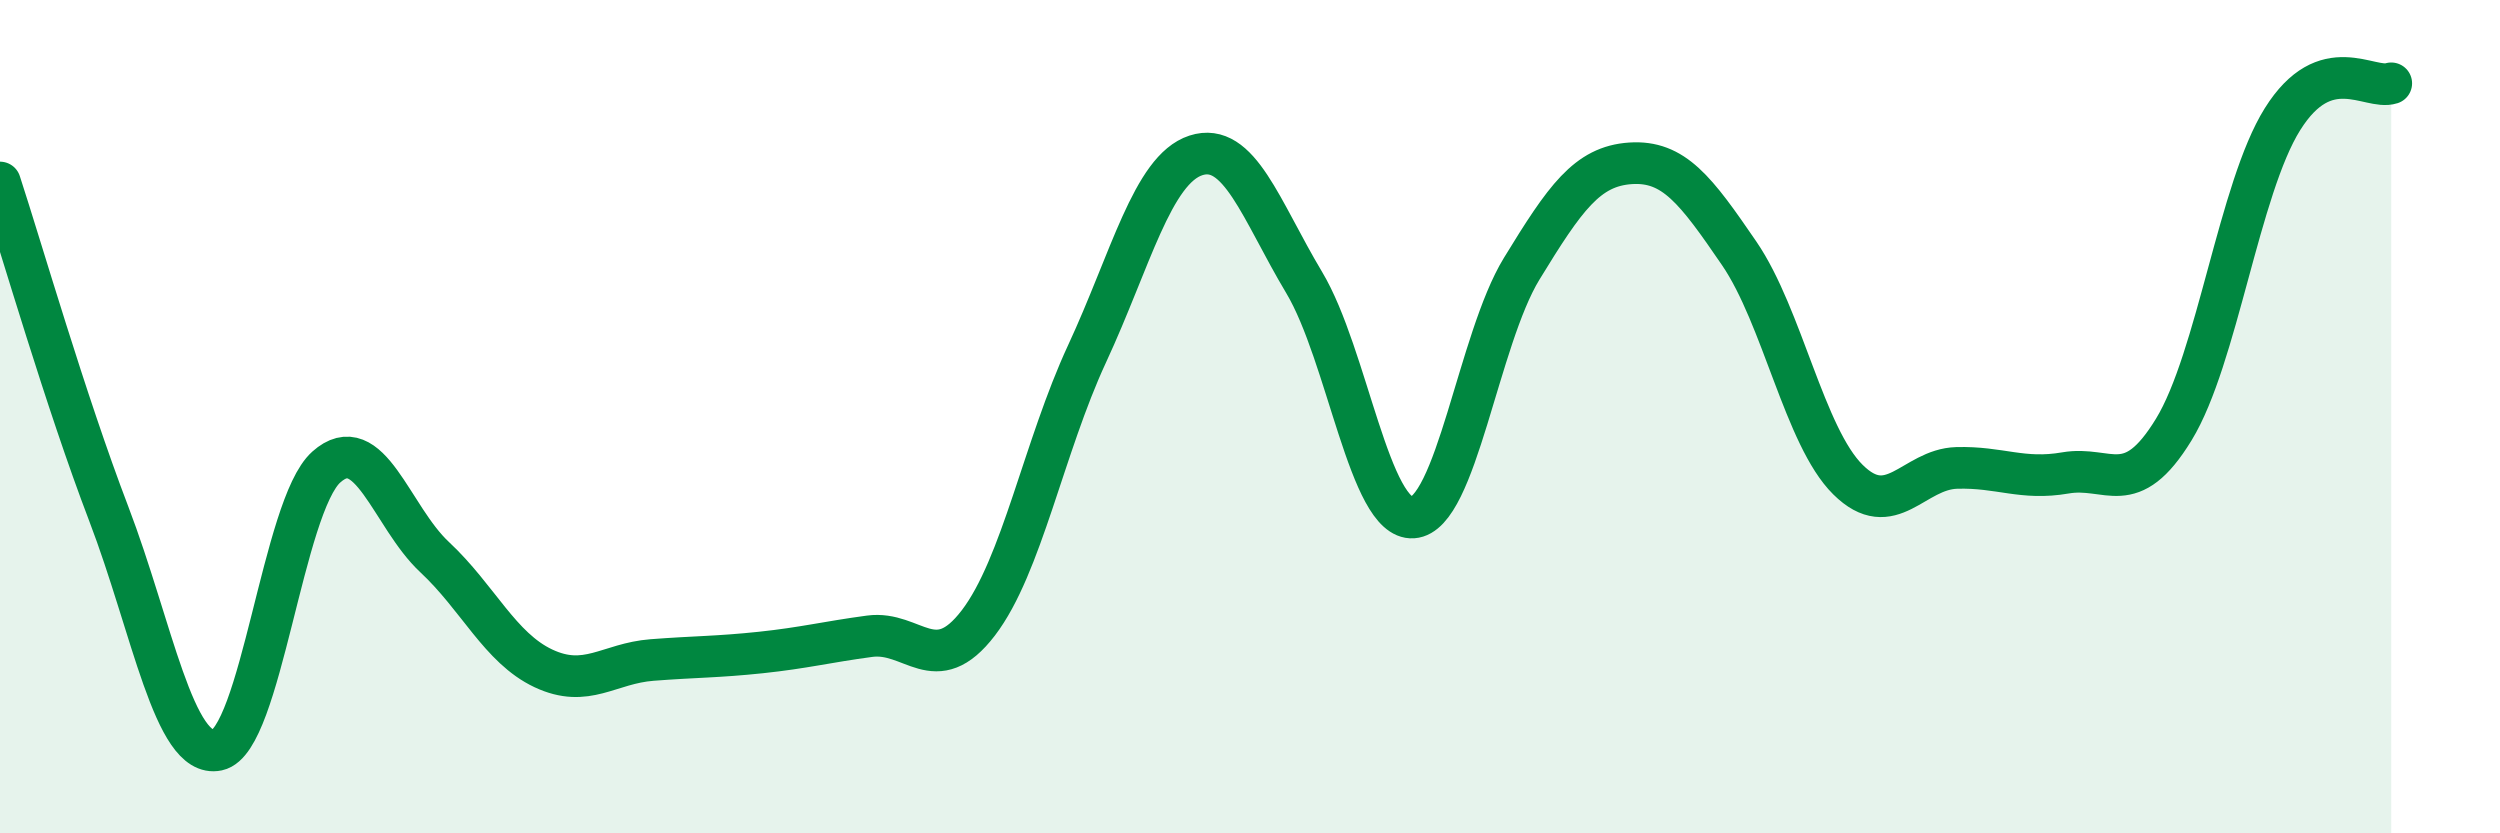
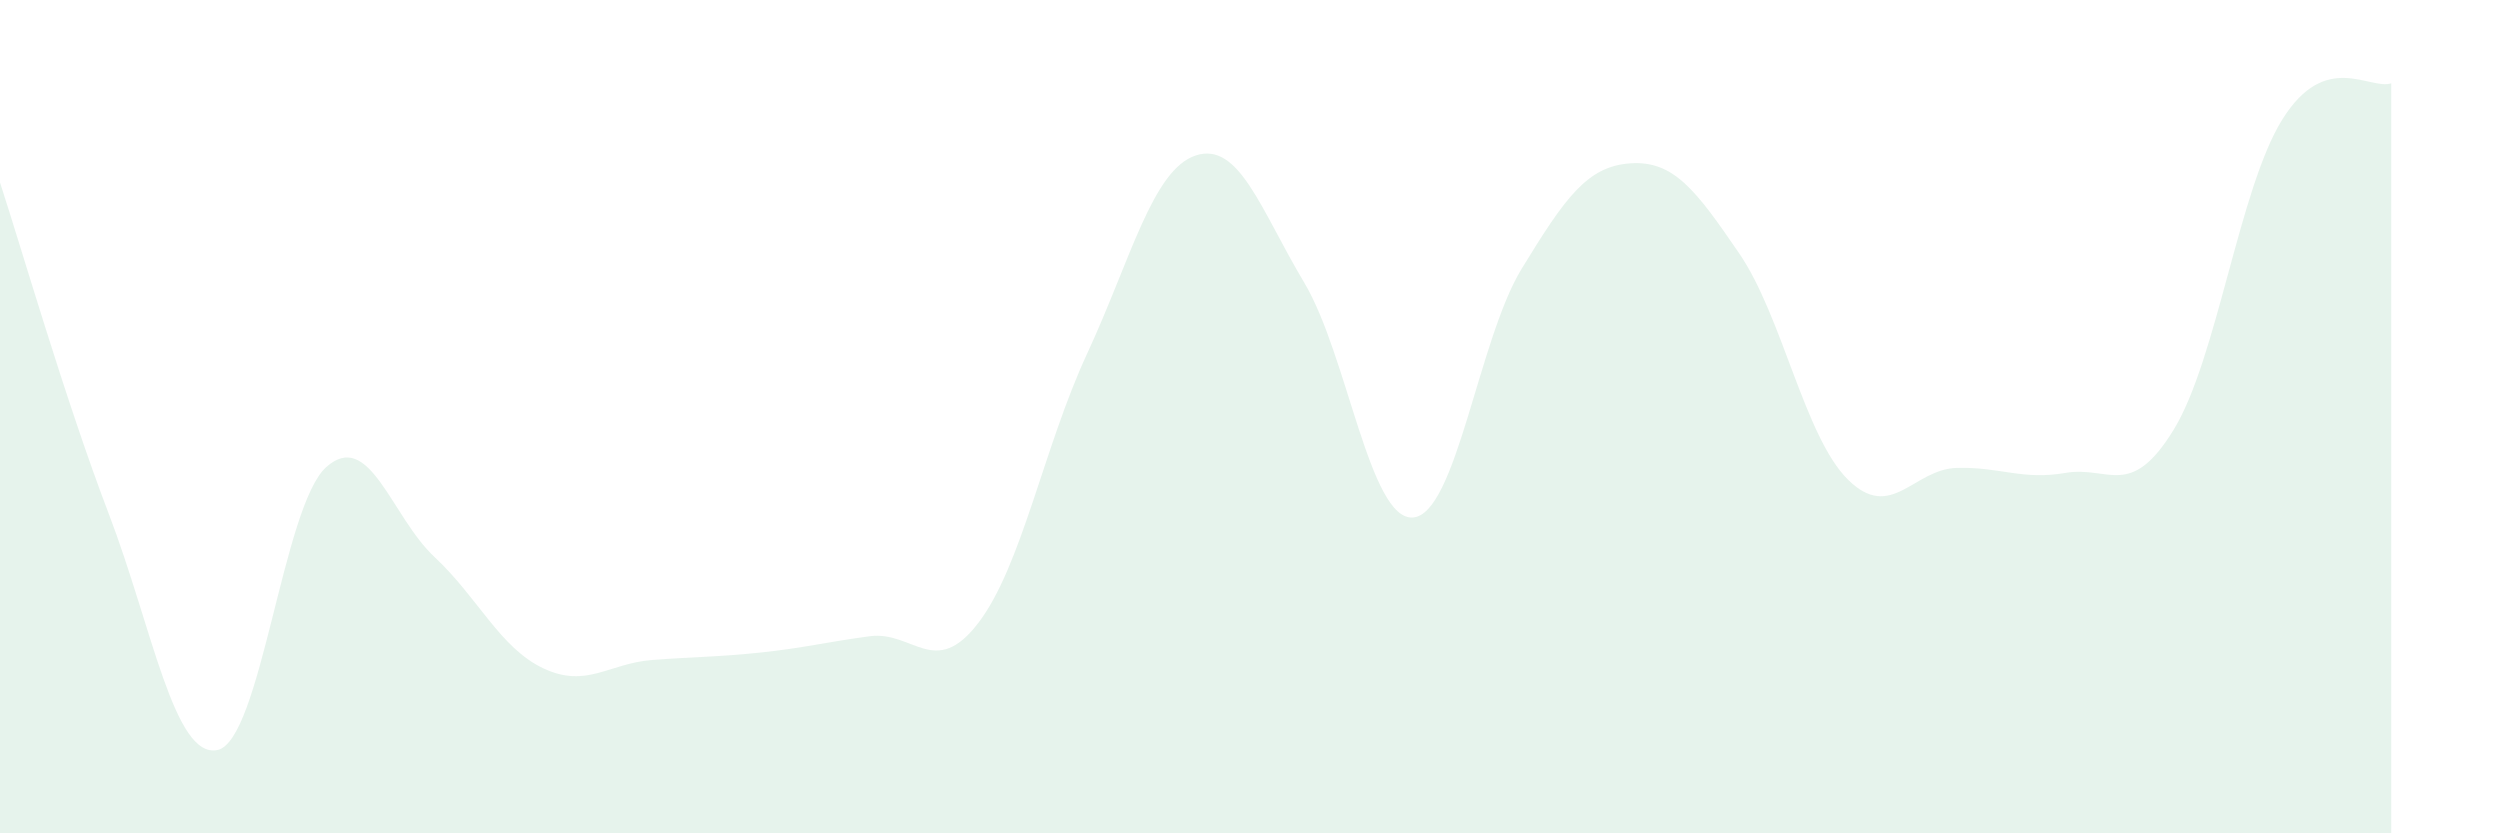
<svg xmlns="http://www.w3.org/2000/svg" width="60" height="20" viewBox="0 0 60 20">
  <path d="M 0,4.38 C 0.52,5.97 1.57,9.61 2.61,12.33 C 3.65,15.05 4.18,18.22 5.22,18 C 6.26,17.78 6.79,12.14 7.83,11.21 C 8.87,10.28 9.39,12.4 10.43,13.37 C 11.47,14.34 12,15.55 13.04,16.04 C 14.08,16.53 14.61,15.92 15.65,15.84 C 16.69,15.76 17.22,15.77 18.26,15.66 C 19.3,15.55 19.83,15.41 20.87,15.27 C 21.91,15.13 22.44,16.31 23.48,14.95 C 24.52,13.59 25.05,10.73 26.09,8.49 C 27.13,6.25 27.66,4.07 28.7,3.73 C 29.74,3.39 30.26,5.04 31.3,6.78 C 32.34,8.52 32.87,12.49 33.91,12.42 C 34.95,12.35 35.48,8.15 36.52,6.45 C 37.56,4.75 38.09,3.99 39.13,3.92 C 40.17,3.85 40.7,4.56 41.74,6.08 C 42.78,7.6 43.31,10.48 44.35,11.51 C 45.39,12.54 45.92,11.26 46.96,11.23 C 48,11.2 48.53,11.53 49.57,11.35 C 50.61,11.17 51.13,12.01 52.17,10.31 C 53.21,8.61 53.74,4.52 54.78,2.86 C 55.82,1.2 56.87,2.17 57.39,2L57.39 20L0 20Z" fill="#008740" opacity="0.1" stroke-linecap="round" stroke-linejoin="round" />
-   <path d="M 0,4.38 C 0.52,5.97 1.57,9.61 2.61,12.33 C 3.65,15.05 4.18,18.22 5.22,18 C 6.26,17.78 6.79,12.14 7.83,11.21 C 8.87,10.28 9.39,12.4 10.43,13.37 C 11.47,14.34 12,15.55 13.04,16.04 C 14.08,16.53 14.61,15.92 15.65,15.84 C 16.69,15.76 17.22,15.77 18.26,15.66 C 19.3,15.55 19.83,15.41 20.87,15.27 C 21.91,15.13 22.44,16.31 23.48,14.95 C 24.52,13.59 25.05,10.73 26.09,8.49 C 27.13,6.25 27.66,4.07 28.7,3.73 C 29.74,3.39 30.26,5.04 31.3,6.78 C 32.34,8.52 32.87,12.49 33.91,12.42 C 34.95,12.35 35.48,8.15 36.52,6.45 C 37.56,4.75 38.09,3.99 39.13,3.92 C 40.17,3.85 40.7,4.56 41.74,6.08 C 42.78,7.6 43.31,10.48 44.35,11.51 C 45.39,12.54 45.92,11.26 46.96,11.23 C 48,11.2 48.53,11.53 49.57,11.35 C 50.61,11.17 51.13,12.01 52.17,10.31 C 53.21,8.61 53.74,4.52 54.78,2.86 C 55.82,1.2 56.87,2.17 57.39,2" stroke="#008740" stroke-width="1" fill="none" stroke-linecap="round" stroke-linejoin="round" />
</svg>